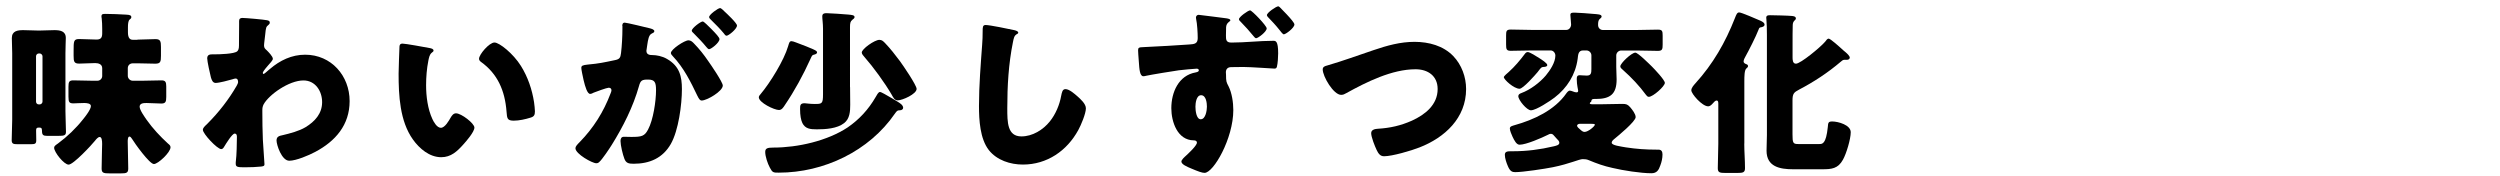
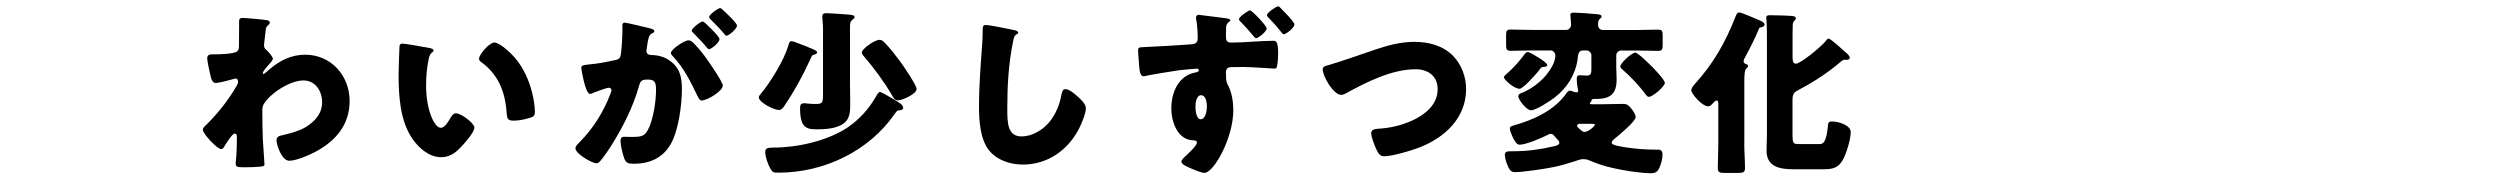
<svg xmlns="http://www.w3.org/2000/svg" version="1.1" id="lay" x="0px" y="0px" viewBox="0 0 340 24" style="enable-background:new 0 0 340 24;" xml:space="preserve">
  <style type="text/css">
	.st0{fill:none;}
	.st1{fill:#040000;}
	.st2{fill:#FFFFFF;}
</style>
  <g>
    <g>
-       <path d="M1.66,7.24c0-0.7-0.05-1.39-0.05-2.06c0-0.98,0.79-1.08,1.56-1.08c0.62,0,1.25,0.05,1.87,0.05h0.48    c0.62,0,1.25-0.05,1.87-0.05c0.74,0,1.56,0.1,1.56,1.06c0,0.41-0.05,1.25-0.05,2.09v7.87c0,0.98,0.07,1.97,0.07,2.78    c0,0.5-0.17,0.58-1.08,0.58H6.43c-0.58,0-0.72-0.14-0.72-0.7c0-0.41-0.14-0.43-0.46-0.43c-0.31,0-0.34,0.17-0.34,0.43    c0,0.43,0.02,0.86,0.02,1.3c0,0.46-0.17,0.53-0.67,0.53H2.33c-0.48,0-0.74-0.05-0.74-0.53c0-0.94,0.07-1.87,0.07-2.81V7.24z     M4.9,13.82c0,0.24,0.17,0.38,0.38,0.38H5.4c0.19,0,0.38-0.17,0.38-0.38V7.65c0-0.19-0.19-0.38-0.38-0.38H5.28    c-0.22,0-0.38,0.19-0.38,0.38V13.82z M18.7,5.39c0.82,0,1.63-0.07,2.45-0.07c0.67,0,0.74,0.31,0.74,1.08v1.18    c0,0.82-0.07,1.08-0.77,1.08c-0.82,0-1.63-0.05-2.42-0.05h-0.62c-0.41,0-0.7,0.26-0.7,0.67v1.03c0,0.36,0.31,0.67,0.67,0.67h1.34    c0.86,0,1.7-0.05,2.57-0.05c0.53,0,0.65,0.22,0.65,0.82v1.44c0,0.65-0.1,0.89-0.67,0.89c-0.65,0-1.32-0.07-1.99-0.07    c-0.36,0-0.96,0-0.96,0.5c0,0.46,0.7,1.42,0.96,1.8c0.84,1.18,1.82,2.23,2.9,3.22c0.17,0.14,0.34,0.26,0.34,0.5    c0,0.7-1.7,2.28-2.26,2.28c-0.6,0-2.62-2.83-2.98-3.43c-0.07-0.12-0.22-0.31-0.34-0.31c-0.24,0-0.24,0.53-0.24,0.67    c0,1.22,0.07,2.45,0.07,3.67c0,0.6-0.24,0.67-0.98,0.67h-1.56c-0.79,0-1.08-0.05-1.08-0.65c0-0.87,0.05-1.73,0.05-2.57    c0-0.22,0.02-0.48,0.02-0.77c0-0.48-0.05-0.96-0.34-0.96c-0.22,0-0.5,0.34-0.62,0.5c-0.48,0.6-2.95,3.26-3.6,3.26    c-0.62,0-1.97-1.68-1.97-2.3c0-0.22,0.19-0.34,0.53-0.58c1.27-0.94,2.42-2.04,3.41-3.29c0.29-0.36,1.06-1.32,1.06-1.8    c0-0.38-0.63-0.41-0.91-0.41c-0.67,0-1.13,0.05-1.44,0.05c-0.58,0-0.7-0.14-0.7-0.91V11.8c0-0.65,0.1-0.87,0.65-0.87    c0.86,0,1.7,0.05,2.57,0.05h0.72c0.36,0,0.65-0.29,0.65-0.65V9.28c0-0.55-0.5-0.7-0.96-0.7c-0.72,0-1.44,0.07-2.16,0.07    c-0.7,0-0.77-0.26-0.77-1.08v-0.6c0-1.39,0-1.66,0.77-1.66c0.79,0,1.56,0.07,2.35,0.07c0.58,0,0.77-0.26,0.77-0.84V3.93    c0-0.48-0.02-1.01-0.07-1.46C13.8,2.37,13.8,2.29,13.8,2.2c0-0.31,0.26-0.31,0.53-0.31c0.84,0,1.94,0.05,2.81,0.1    c0.5,0.02,0.72,0.1,0.72,0.34c0,0.17-0.12,0.24-0.24,0.34c-0.19,0.19-0.22,0.62-0.22,1.08v0.65c0,0.79,0.29,1.01,0.65,1.01H18.7z" />
      <path d="M36.31,2.75c0.24,0.05,0.38,0.12,0.38,0.31c0,0.14-0.05,0.22-0.14,0.29c-0.38,0.31-0.38,0.38-0.48,1.34    c-0.02,0.24-0.07,0.7-0.14,1.2c0,0.1-0.02,0.19-0.02,0.29c0,0.34,0.14,0.46,0.38,0.67c0.22,0.22,0.82,0.82,0.82,1.15    c0,0.19-0.36,0.58-0.72,0.98c-0.46,0.53-0.65,0.82-0.65,0.94c0,0.07,0.05,0.14,0.12,0.14c0.05,0,0.41-0.29,0.67-0.53    c0.07-0.07,0.14-0.12,0.17-0.14c1.37-1.18,2.98-1.95,4.8-1.95c3.55,0,6.05,2.86,6.05,6.31c0,3.24-1.92,5.45-4.68,6.91    c-0.86,0.46-2.59,1.2-3.53,1.2c-1.03,0-1.73-2.16-1.73-2.76c0-0.55,0.41-0.63,0.84-0.72c1.01-0.24,2.21-0.55,3.1-1.08    c1.27-0.77,2.26-1.85,2.26-3.41c0-1.49-0.91-2.95-2.54-2.95c-1.97,0-4.7,1.94-5.42,3.26c-0.14,0.29-0.17,0.5-0.17,0.79v0.22    c0,1.27,0.02,2.54,0.07,3.79c0.02,0.43,0.22,3.24,0.22,3.34c0,0.19-0.07,0.26-0.43,0.31c-0.72,0.07-1.39,0.1-2.14,0.1    c-1.01,0-1.34,0-1.34-0.48c0-0.12,0-0.29,0.02-0.38c0.1-0.72,0.14-2.5,0.14-3.26c0-0.19-0.02-0.46-0.31-0.46    c-0.34,0-1.2,1.42-1.39,1.73c-0.1,0.17-0.22,0.38-0.43,0.38c-0.55,0-2.5-2.09-2.5-2.62c0-0.26,0.26-0.5,0.5-0.72l0.14-0.14    c1.51-1.51,2.9-3.29,3.96-5.14c0.1-0.17,0.19-0.38,0.19-0.5c0-0.24-0.07-0.48-0.34-0.48c-0.12,0-0.26,0.05-0.41,0.1    c-0.48,0.14-1.82,0.5-2.3,0.5c-0.41,0-0.55-0.43-0.65-0.77c-0.12-0.46-0.5-2.18-0.5-2.57c0-0.5,0.36-0.55,0.72-0.55h0.34    c0.6,0,2.62-0.05,3.02-0.41c0.14-0.12,0.24-0.34,0.24-0.77c0.02-0.94,0.02-1.87,0.02-2.81V2.85c0-0.31,0.17-0.41,0.46-0.41    C33.41,2.44,35.88,2.66,36.31,2.75z" />
      <path d="M58.46,6.54c0.24,0.05,0.5,0.12,0.5,0.34c0,0.1-0.07,0.17-0.24,0.29c-0.31,0.24-0.38,0.7-0.46,1.06    c-0.22,1.1-0.31,2.26-0.31,3.36c0,1.51,0.22,3.24,0.86,4.61c0.19,0.41,0.62,1.18,1.15,1.18c0.55,0,1.1-0.98,1.32-1.37    c0.17-0.29,0.38-0.6,0.74-0.6c0.72,0,2.5,1.37,2.5,1.94c0,0.58-1.1,1.85-1.51,2.3c-0.84,0.94-1.68,1.73-3,1.73    c-1.61,0-2.98-1.18-3.86-2.42c-1.78-2.5-1.94-6-1.94-8.95c0-0.46,0.1-3.36,0.12-3.7c0.02-0.26,0.14-0.38,0.41-0.38    C55.06,5.92,57.86,6.42,58.46,6.54z M67.25,5.78c0.65,0,2.54,1.49,3.6,3.19c0.94,1.51,1.51,3.19,1.78,4.92    c0.05,0.38,0.12,0.96,0.12,1.25c0,0.5-0.12,0.72-0.6,0.86c-0.7,0.22-1.56,0.41-2.28,0.41c-0.89,0-0.91-0.31-0.98-1.22    c-0.22-2.88-1.22-5.16-3.5-6.79c-0.14-0.12-0.24-0.22-0.24-0.41C65.14,7.43,66.53,5.78,67.25,5.78z" />
      <path d="M84.63,3.54c0-0.24,0.05-0.46,0.34-0.46c0.24,0,2.95,0.65,3.41,0.77C88.56,3.9,88.99,4,88.99,4.24    c0,0.17-0.17,0.24-0.38,0.34c-0.38,0.19-0.48,0.84-0.58,1.51l-0.05,0.34c-0.02,0.14-0.07,0.41-0.07,0.48    c0,0.55,0.5,0.58,0.82,0.58c0.53,0,1.34,0.14,1.99,0.53c1.71,0.98,2.02,2.4,2.02,4.1c0,2.11-0.46,5.62-1.51,7.46    c-1.1,1.92-2.88,2.69-5.06,2.69c-0.7,0-1.03-0.1-1.25-0.67c-0.22-0.55-0.53-1.85-0.53-2.42c0-0.31,0.1-0.58,0.46-0.58    c0.34,0,0.67,0.02,1.01,0.02c1.42,0,1.8-0.1,2.28-1.01c0.7-1.3,1.08-3.86,1.08-5.33c0-1.1-0.17-1.46-1.1-1.46    c-0.79,0-1.01,0.1-1.22,0.89c-0.79,2.81-2.16,5.52-3.7,7.99c-0.31,0.5-1.3,1.99-1.7,2.33c-0.12,0.12-0.24,0.17-0.41,0.17    c-0.55,0-2.83-1.27-2.83-2.04c0-0.24,0.22-0.48,0.6-0.86c1.85-1.9,3.22-4.06,4.18-6.6c0.05-0.12,0.12-0.29,0.12-0.41    c0-0.24-0.14-0.36-0.38-0.36c-0.24,0-1.75,0.55-2.04,0.67c-0.14,0.07-0.31,0.17-0.48,0.17c-0.38,0-0.67-0.94-0.89-1.87    c-0.14-0.63-0.31-1.42-0.31-1.66c0-0.31,0.17-0.38,0.89-0.46c1.56-0.14,2.18-0.29,3.67-0.6c0.62-0.12,0.77-0.31,0.84-0.96    c0.12-0.98,0.19-2.3,0.19-3.31V3.54z M94.39,5.92c0.72,0.74,1.32,1.49,1.94,2.4c0.36,0.5,1.97,2.86,1.97,3.31    c0,0.79-2.18,2.04-2.86,2.04c-0.26,0-0.38-0.22-0.6-0.65c-0.91-1.9-1.82-3.77-3.34-5.38c-0.12-0.12-0.26-0.29-0.26-0.43    c0-0.5,1.85-1.73,2.4-1.73C93.96,5.49,94.18,5.7,94.39,5.92z M96.75,3.95c0.62,0.63,1.1,1.15,1.1,1.37c0,0.48-1.13,1.37-1.42,1.37    c-0.1,0-0.24-0.14-0.36-0.29c-0.53-0.65-1.13-1.27-1.73-1.87c-0.14-0.12-0.26-0.24-0.26-0.36c0-0.34,1.2-1.25,1.49-1.25    C95.74,2.92,96.31,3.52,96.75,3.95z M98.5,1.53c0.34,0.31,1.73,1.61,1.73,1.94c0,0.48-1.15,1.39-1.42,1.39    c-0.14,0-0.29-0.19-0.36-0.31C97.92,3.9,97.3,3.3,96.7,2.7c-0.1-0.1-0.26-0.24-0.26-0.38c0-0.34,1.22-1.22,1.49-1.22    C98.09,1.1,98.43,1.46,98.5,1.53z" />
      <path d="M110.57,6.69c0.36,0.17,0.55,0.26,0.55,0.43c0,0.24-0.34,0.29-0.5,0.34c-0.19,0.02-0.34,0.41-0.41,0.58    c-0.98,2.16-2.14,4.3-3.48,6.27c-0.19,0.29-0.41,0.65-0.79,0.65c-0.65,0-2.74-1.01-2.74-1.73c0-0.17,0.14-0.31,0.24-0.43    c1.3-1.54,3.19-4.61,3.75-6.53c0.14-0.48,0.19-0.67,0.46-0.67c0.12,0,0.34,0.07,0.6,0.17C109.25,6.14,110.21,6.52,110.57,6.69z     M122.09,13.84c0.29,0.17,0.74,0.46,0.74,0.82c0,0.19-0.19,0.34-0.46,0.34c-0.31,0-0.38,0.05-0.67,0.46    c-3.5,5.09-9.65,8.02-15.79,8.02c-0.74,0-0.86,0-1.22-0.7c-0.29-0.53-0.62-1.51-0.62-2.11c0-0.5,0.29-0.6,1.13-0.6    c3.29,0,7.32-0.91,10.08-2.74c1.58-1.08,2.83-2.45,3.79-4.1c0.17-0.29,0.38-0.72,0.6-0.72c0.1,0,0.31,0.1,0.6,0.26    C120.87,13.1,121.83,13.67,122.09,13.84z M115.61,11.85c0,0.79,0.02,1.58,0.02,2.38c0,0.91-0.05,1.92-0.84,2.52    c-0.94,0.74-2.52,0.84-3.7,0.84c-0.89,0-1.58-0.07-1.97-0.86c-0.19-0.41-0.31-1.01-0.31-1.9c0-0.5,0.02-0.79,0.62-0.79    c0.19,0,0.67,0.1,1.37,0.1c0.98,0,1.13-0.02,1.13-1.3V3.9c0-0.7-0.1-1.27-0.1-1.68c0-0.36,0.26-0.43,0.55-0.43    c0.36,0,2.52,0.14,2.98,0.19c0.48,0.05,0.86,0.07,0.86,0.34c0,0.17-0.17,0.26-0.31,0.38c-0.26,0.22-0.31,0.43-0.31,1.03V11.85z     M119.59,5.42c0.36,0,0.53,0.19,0.77,0.43c0.74,0.77,1.39,1.61,2.02,2.45c0.41,0.55,2.28,3.29,2.28,3.79    c0,0.7-1.94,1.56-2.57,1.56c-0.46,0-0.62-0.43-0.86-0.84c-0.91-1.56-2.47-3.7-3.65-5.04c-0.14-0.17-0.38-0.41-0.38-0.62    C117.19,6.66,118.95,5.42,119.59,5.42z" />
      <path d="M137.95,4.1c0.19,0.05,0.53,0.14,0.53,0.34c0,0.1-0.1,0.17-0.17,0.19c-0.38,0.22-0.43,0.5-0.55,1.1    c-0.6,2.95-0.77,5.98-0.77,8.98c0,1.9,0,3.84,1.92,3.84c1.51,0,2.95-0.89,3.87-2.04c0.79-0.98,1.32-2.26,1.54-3.48    c0.1-0.48,0.17-0.91,0.58-0.91c0.53,0,1.25,0.65,1.63,0.98c0.43,0.38,1.15,1.03,1.15,1.63c0,0.72-0.67,2.3-1.03,2.95    c-1.54,2.83-4.25,4.7-7.54,4.7c-1.7,0-3.53-0.58-4.63-1.97c-1.2-1.54-1.34-4.08-1.34-6c0-2.76,0.24-5.71,0.43-8.3    c0.05-0.5,0.07-1.32,0.07-1.87c0-0.53,0-0.84,0.41-0.84C134.59,3.4,137.18,3.93,137.95,4.1z" />
      <path d="M166.78,2.49c0.36,0.05,0.55,0.14,0.55,0.26c0,0.07-0.07,0.14-0.17,0.21c-0.17,0.14-0.38,0.31-0.41,0.72    c-0.02,0.38-0.02,0.74-0.02,1.13c0,0.58,0,0.98,0.74,0.98c1.9,0,3.79-0.24,5.69-0.24c0.34,0,0.67,0.02,0.67,1.7    c0,0.46-0.05,1.39-0.17,1.82c-0.05,0.19-0.14,0.26-0.34,0.26c-0.19,0-3.26-0.22-4.22-0.22c-0.53,0-1.13,0.02-1.66,0.02    c-0.46,0-0.72,0.26-0.72,0.7c0,0.12,0.02,0.24,0.02,0.34c0,0.91,0.05,1.01,0.34,1.56c0.46,0.91,0.65,2.21,0.65,3.24    c0,3.86-2.69,8.54-3.91,8.54c-0.34,0-0.86-0.19-1.78-0.58c-0.63-0.26-1.37-0.58-1.37-0.96c0-0.24,0.43-0.62,0.62-0.79    c0.31-0.29,1.49-1.37,1.49-1.78c0-0.26-0.24-0.31-0.43-0.31c-2.23-0.02-3.05-2.54-3.05-4.37c0-2.16,0.98-4.46,3.31-4.87    c0.22-0.05,0.43-0.1,0.43-0.29c0-0.12-0.1-0.22-0.29-0.22c-0.29,0-2.02,0.17-2.42,0.22c-0.55,0.07-3.91,0.62-4.42,0.74    c-0.19,0.05-0.31,0.07-0.41,0.07c-0.48,0-0.55-0.91-0.62-1.99c-0.05-0.65-0.1-1.32-0.1-1.54c0-0.36,0.12-0.41,0.72-0.43    c2.4-0.1,4.32-0.24,6.24-0.36c0.65-0.05,1.15-0.07,1.15-0.86c0-0.67-0.07-1.97-0.22-2.62c0-0.07-0.02-0.14-0.02-0.19    c0-0.14,0.1-0.36,0.38-0.36C163.46,2.05,166.15,2.42,166.78,2.49z M162.58,14.51c0,0.46,0.1,1.71,0.72,1.71    c0.67,0,0.84-1.22,0.84-1.71c0-0.48-0.1-1.56-0.79-1.56C162.7,12.95,162.58,14.03,162.58,14.51z M172.27,3.86    c0,0.46-1.18,1.34-1.44,1.34c-0.1,0-0.24-0.14-0.31-0.24c-0.7-0.84-1.03-1.22-1.78-1.99c-0.1-0.1-0.24-0.21-0.24-0.36    c0-0.31,1.25-1.2,1.51-1.2C170.26,1.41,172.27,3.5,172.27,3.86z M174.07,1c0.24,0.24,0.58,0.58,0.91,0.94    c0.58,0.62,1.06,1.18,1.06,1.39c0,0.46-1.18,1.34-1.44,1.34c-0.14,0-0.41-0.36-0.65-0.67c-0.46-0.58-0.98-1.13-1.51-1.68    c-0.1-0.1-0.14-0.19-0.14-0.26c0-0.34,1.27-1.2,1.54-1.2C173.88,0.86,173.98,0.9,174.07,1z" />
      <path d="M197.64,7.62c1.15,1.2,1.75,2.86,1.75,4.49c0,3.94-2.9,6.6-6.34,7.94c-1.08,0.43-3.7,1.2-4.82,1.2    c-0.55,0-0.79-0.41-1.01-0.86c-0.24-0.5-0.74-1.75-0.74-2.28c0-0.48,0.53-0.58,0.91-0.6c1.68-0.1,3.12-0.43,4.63-1.1    c1.8-0.82,3.5-2.16,3.5-4.3c0-1.8-1.34-2.69-3-2.69c-3.22,0-6.67,1.73-9.41,3.24c-0.24,0.14-0.43,0.24-0.72,0.24    c-1.03,0-2.5-2.5-2.5-3.46c0-0.36,0.31-0.46,0.6-0.53c2.14-0.62,4.22-1.39,6.31-2.09c1.85-0.63,3.65-1.13,5.59-1.13    C194.33,5.7,196.27,6.21,197.64,7.62z" />
      <path d="M209.4,7.94c0.26,0.17,1.03,0.65,1.03,0.91c0,0.24-0.43,0.26-0.58,0.26c-0.24,0.02-0.31,0.14-0.74,0.7    c-0.36,0.43-1.97,2.26-2.45,2.26c-0.77,0-2.14-1.25-2.14-1.58c0-0.14,0.53-0.58,0.67-0.7c0.82-0.74,1.51-1.56,2.18-2.45    c0.1-0.14,0.22-0.26,0.41-0.26C208.03,7.07,208.99,7.67,209.4,7.94z M217.75,14.18c0.96,0,1.94-0.05,2.9-0.05    c0.53,0,0.72,0.07,1.08,0.48c0.26,0.31,0.72,0.89,0.72,1.32c0,0.58-2.35,2.52-2.88,2.95c-0.17,0.14-0.38,0.31-0.38,0.53    c0,0.36,1.2,0.5,1.92,0.63c1.44,0.22,2.74,0.31,4.18,0.31h0.26c0.43,0,0.55,0.29,0.55,0.67c0,0.5-0.12,1.01-0.29,1.46    c-0.22,0.65-0.48,1.08-1.22,1.08c-1.44,0-3.86-0.38-5.28-0.72c-1.2-0.26-2.14-0.6-3.24-1.06c-0.26-0.12-0.55-0.14-0.82-0.14    c-0.48,0-1.75,0.63-4.06,1.1c-1.1,0.22-4.06,0.67-5.11,0.67c-0.38,0-0.7-0.07-1.01-0.82c-0.19-0.43-0.41-1.08-0.41-1.54    c0-0.46,0.38-0.48,0.86-0.48h0.26c1.87,0,3.72-0.24,5.52-0.67c0.26-0.07,0.77-0.14,0.77-0.48c0-0.22-0.17-0.38-0.41-0.62    c-0.1-0.1-0.24-0.26-0.34-0.38c-0.12-0.14-0.22-0.22-0.41-0.22c-0.14,0-0.29,0.07-0.41,0.14c-0.82,0.41-2.95,1.34-3.84,1.34    c-0.41,0-0.7-0.55-0.96-1.1c-0.12-0.26-0.36-0.82-0.36-1.1c0-0.31,0.34-0.36,0.65-0.46c2.59-0.72,5.45-2.04,7.03-4.32    c0.1-0.14,0.29-0.38,0.48-0.38c0.12,0,0.36,0.1,0.48,0.14c0.14,0.05,0.26,0.1,0.43,0.1s0.22-0.07,0.22-0.24    c0-0.14-0.19-0.74-0.19-1.56c0-0.34,0.05-0.53,0.43-0.53c0.17,0,0.55,0.05,0.94,0.05c0.58,0,0.62-0.36,0.62-0.89V7.53    c0-0.36-0.31-0.67-0.67-0.67h-0.46c-0.7,0-0.67,0.67-0.74,1.15c-0.29,2.14-1.44,3.96-3.14,5.26c-0.6,0.46-2.5,1.73-3.22,1.73    c-0.55,0-1.71-1.39-1.71-1.92c0-0.24,0.19-0.34,0.43-0.43c1.18-0.43,2.5-1.42,3.31-2.38c0.58-0.7,1.3-1.78,1.3-2.71    c0-0.34-0.26-0.7-0.65-0.7h-2.52c-0.96,0-1.92,0.05-2.9,0.05c-0.58,0-0.63-0.22-0.63-0.87v-1.2c0-0.63,0.05-0.82,0.65-0.82    c0.96,0,1.92,0.05,2.88,0.05h4.66c0.38,0,0.65-0.36,0.65-0.74c0-0.26-0.1-1.08-0.1-1.3c0-0.31,0.24-0.31,0.58-0.31    c0.43,0,2.06,0.12,2.54,0.17c0.6,0.05,1.13,0.05,1.13,0.36c0,0.12-0.1,0.19-0.26,0.34c-0.22,0.19-0.22,0.53-0.22,0.82    c0,0.41,0.31,0.67,0.65,0.67h4.58c0.98,0,1.94-0.05,2.9-0.05c0.6,0,0.65,0.19,0.65,0.84v1.18c0,0.65-0.05,0.87-0.65,0.87    c-0.96,0-1.92-0.05-2.9-0.05h-2.09c-0.36,0-0.67,0.31-0.67,0.67v1.56c0,0.55,0.05,1.13,0.05,1.7c0,2.02-0.89,2.66-2.83,2.66h-0.22    c-0.24,0-0.36,0.07-0.38,0.24c-0.02,0.17-0.05,0.14-0.17,0.24c-0.02,0.05-0.05,0.07-0.05,0.12c0,0.1,0.24,0.12,0.29,0.12H217.75z     M214.82,16.84c-0.14,0-0.34,0.1-0.34,0.26s0.24,0.36,0.5,0.58c0.22,0.19,0.34,0.26,0.53,0.26c0.48,0,1.39-0.77,1.39-0.98    c0-0.12-0.22-0.12-0.48-0.12H214.82z M224.67,9.06c0.34,0.34,1.75,1.82,1.75,2.21c0,0.46-1.61,1.9-2.18,1.9    c-0.17,0-0.29-0.14-0.38-0.26c-0.89-1.22-1.99-2.38-3.12-3.38c-0.14-0.14-0.38-0.29-0.38-0.5c0-0.43,1.54-1.87,2.04-1.87    C222.75,7.14,224.35,8.75,224.67,9.06z" />
      <path d="M237.22,19.53c0,1.1,0.1,2.23,0.1,3.34c0,0.58-0.26,0.65-1.03,0.65h-1.61c-0.79,0-1.06-0.05-1.06-0.65    c0-1.1,0.07-2.21,0.07-3.34v-5.4c0-0.19,0-0.46-0.24-0.46c-0.17,0-0.38,0.24-0.48,0.36c-0.17,0.19-0.38,0.43-0.67,0.43    c-0.79,0-2.28-1.68-2.28-2.18c0-0.34,0.34-0.7,0.55-0.94c2.4-2.64,4.08-5.57,5.38-8.88c0.19-0.48,0.29-0.77,0.58-0.77    c0.31,0,2.33,0.89,2.78,1.08c0.24,0.1,0.67,0.29,0.67,0.58c0,0.29-0.43,0.36-0.58,0.38c-0.14,0.02-0.22,0.22-0.26,0.36    c-0.31,0.82-1.3,2.78-1.75,3.58c-0.1,0.17-0.26,0.48-0.26,0.67c0,0.29,0.31,0.36,0.43,0.41c0.12,0.05,0.17,0.14,0.17,0.24    c0,0.12-0.07,0.19-0.24,0.34c-0.24,0.22-0.26,0.98-0.26,1.75V19.53z M248.69,5.25c0.24,0,1.42,1.06,2.02,1.61    c0.14,0.12,0.22,0.19,0.31,0.26c0.22,0.19,0.55,0.5,0.55,0.72c0,0.12-0.12,0.29-0.34,0.29h-0.38c-0.22,0-0.36,0.14-0.5,0.26    c-1.75,1.49-3.65,2.74-5.66,3.79c-0.72,0.38-0.91,0.55-0.91,1.49v4.58c0,1.2,0.07,1.34,0.79,1.34h2.86c0.41,0,0.91,0,1.15-2.3    c0.05-0.58,0.05-0.77,0.6-0.77c0.82,0,2.52,0.48,2.52,1.46c0,0.94-0.6,2.93-1.06,3.74c-0.67,1.22-1.54,1.3-2.81,1.3h-3.98    c-1.78,0-3.6-0.34-3.6-2.52c0-0.72,0.05-1.44,0.05-2.14V4.72c0-0.74-0.02-1.58-0.07-2.09c0-0.07-0.02-0.14-0.02-0.22    c0-0.34,0.29-0.34,0.53-0.34c0.46,0,2.5,0.05,2.95,0.1c0.24,0.02,0.55,0.07,0.55,0.34c0,0.14-0.12,0.21-0.24,0.34    c-0.14,0.17-0.19,0.34-0.19,0.65c-0.02,0.72-0.02,1.51-0.02,2.23v2.06c0,0.31,0,0.87,0.46,0.87c0.63,0,3.36-2.26,3.98-3    C248.33,5.51,248.52,5.25,248.69,5.25z" />
    </g>
  </g>
</svg>